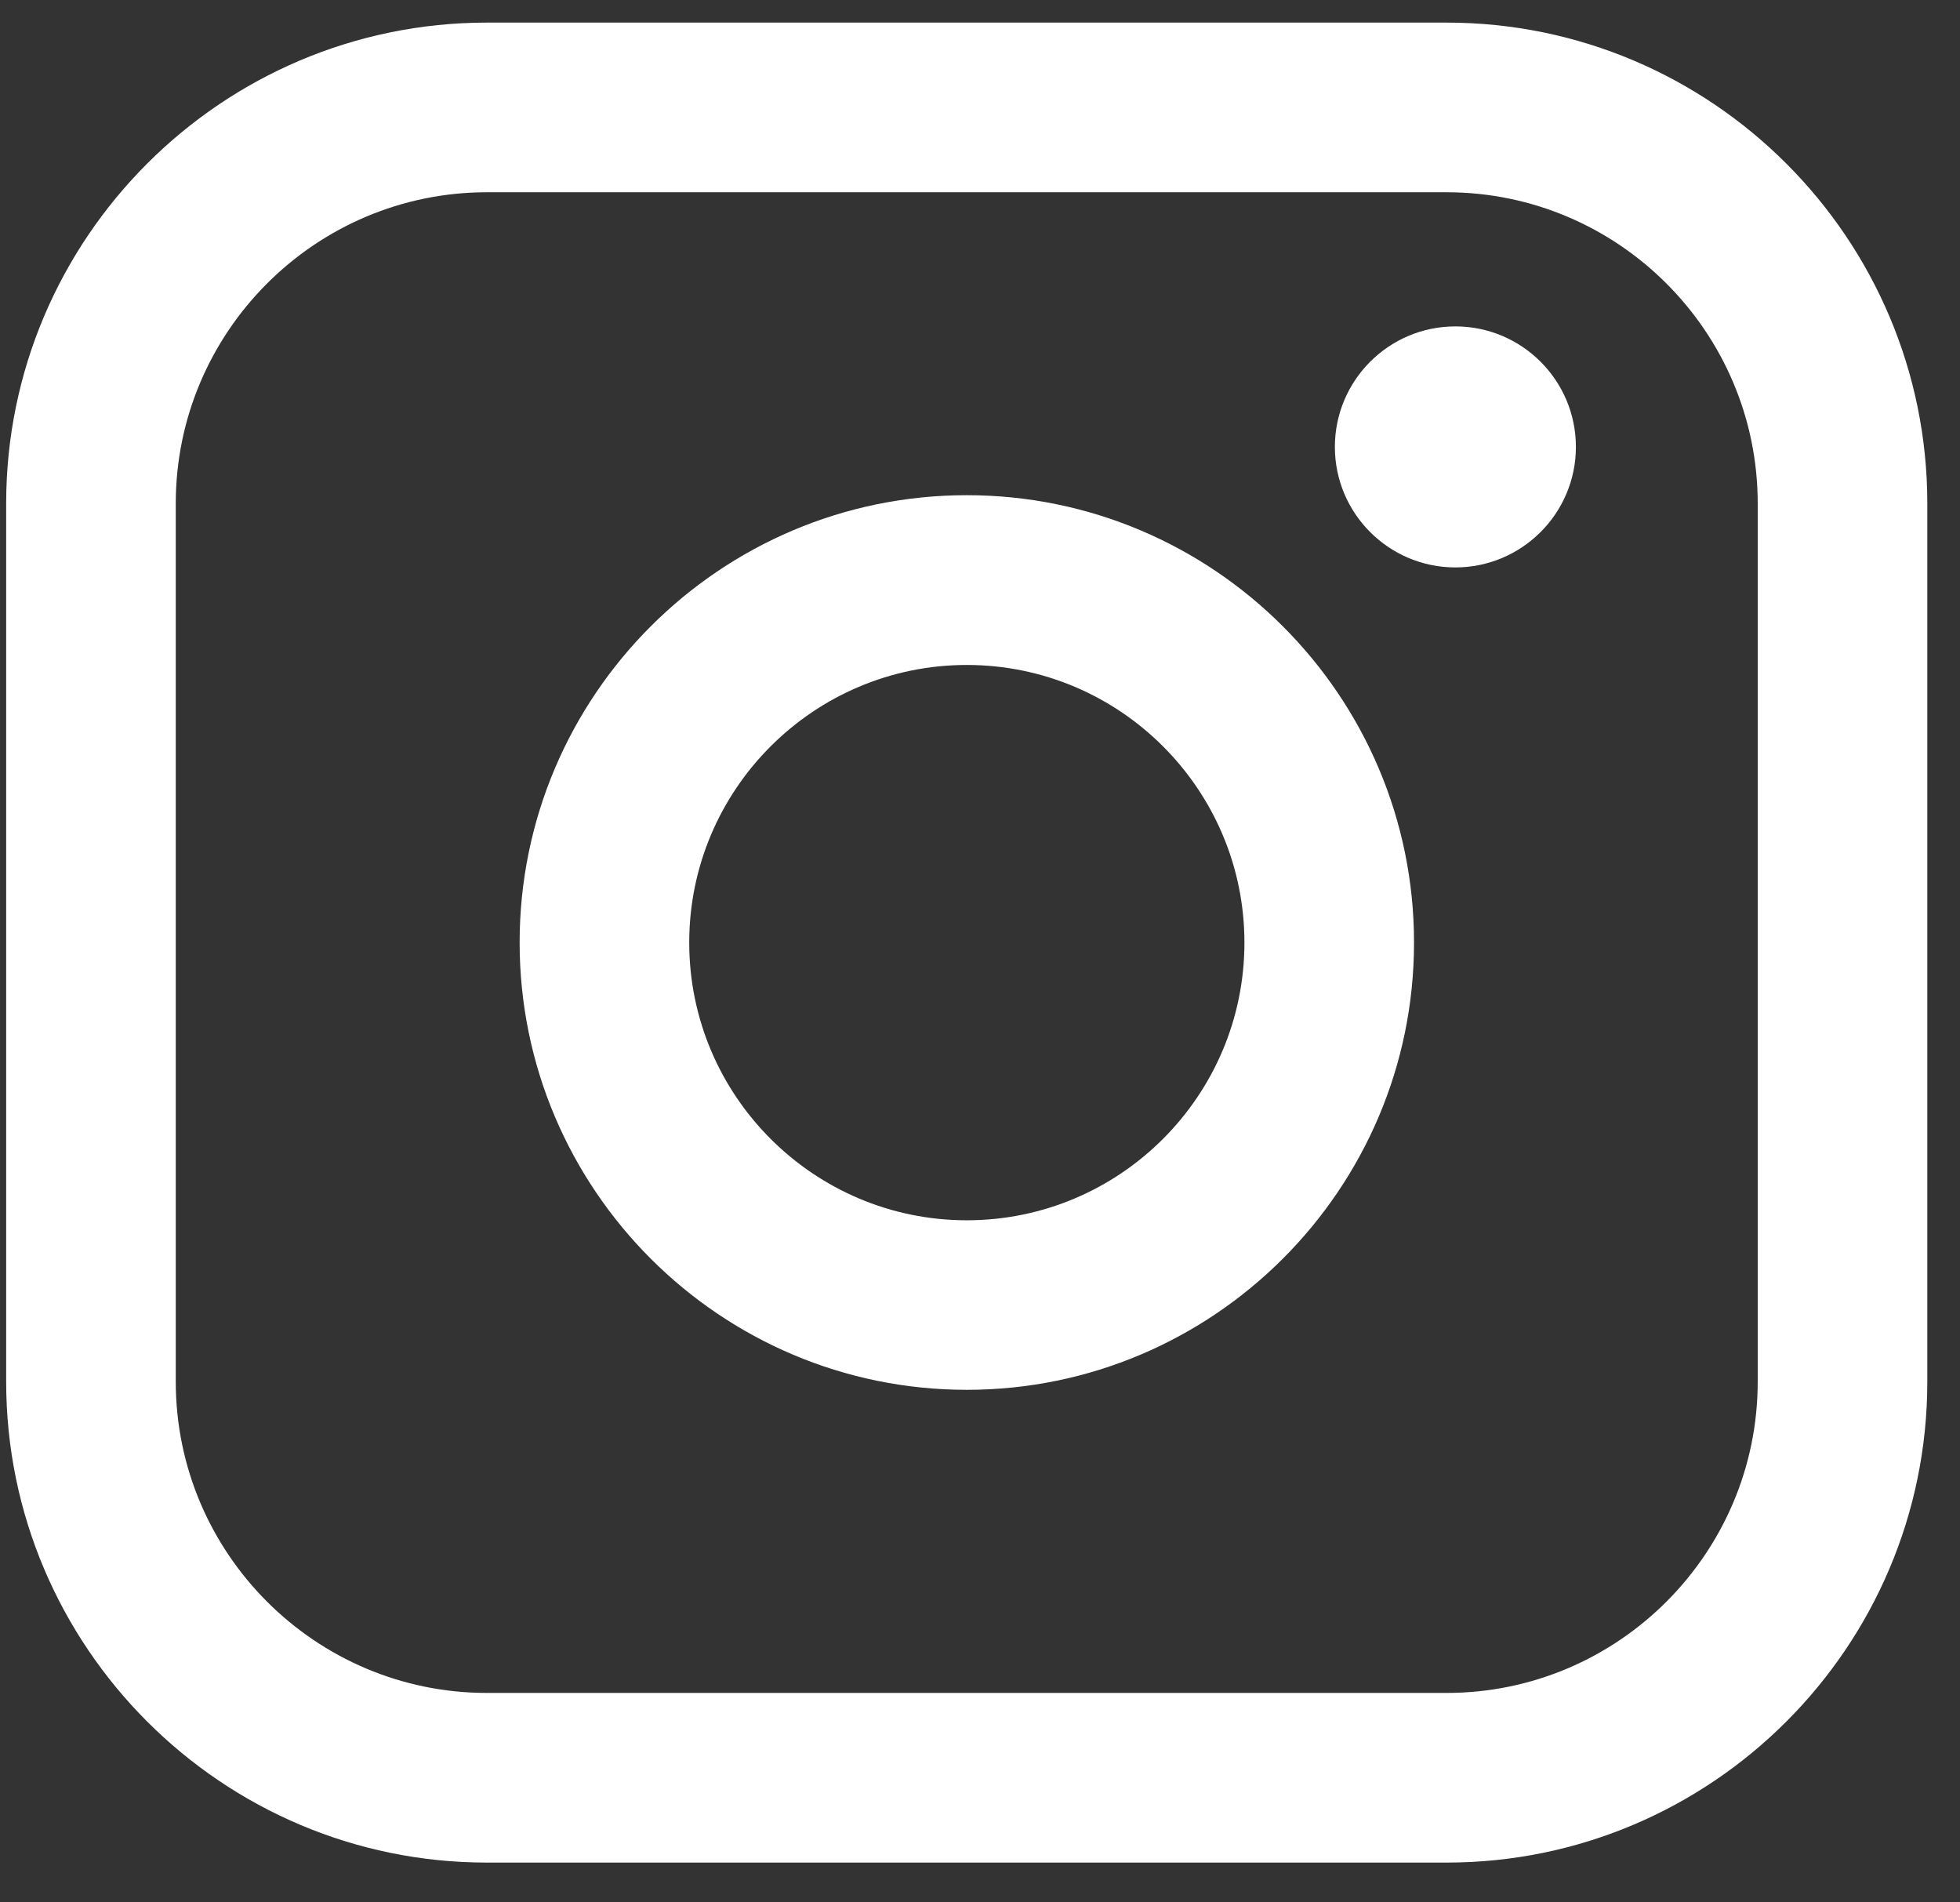
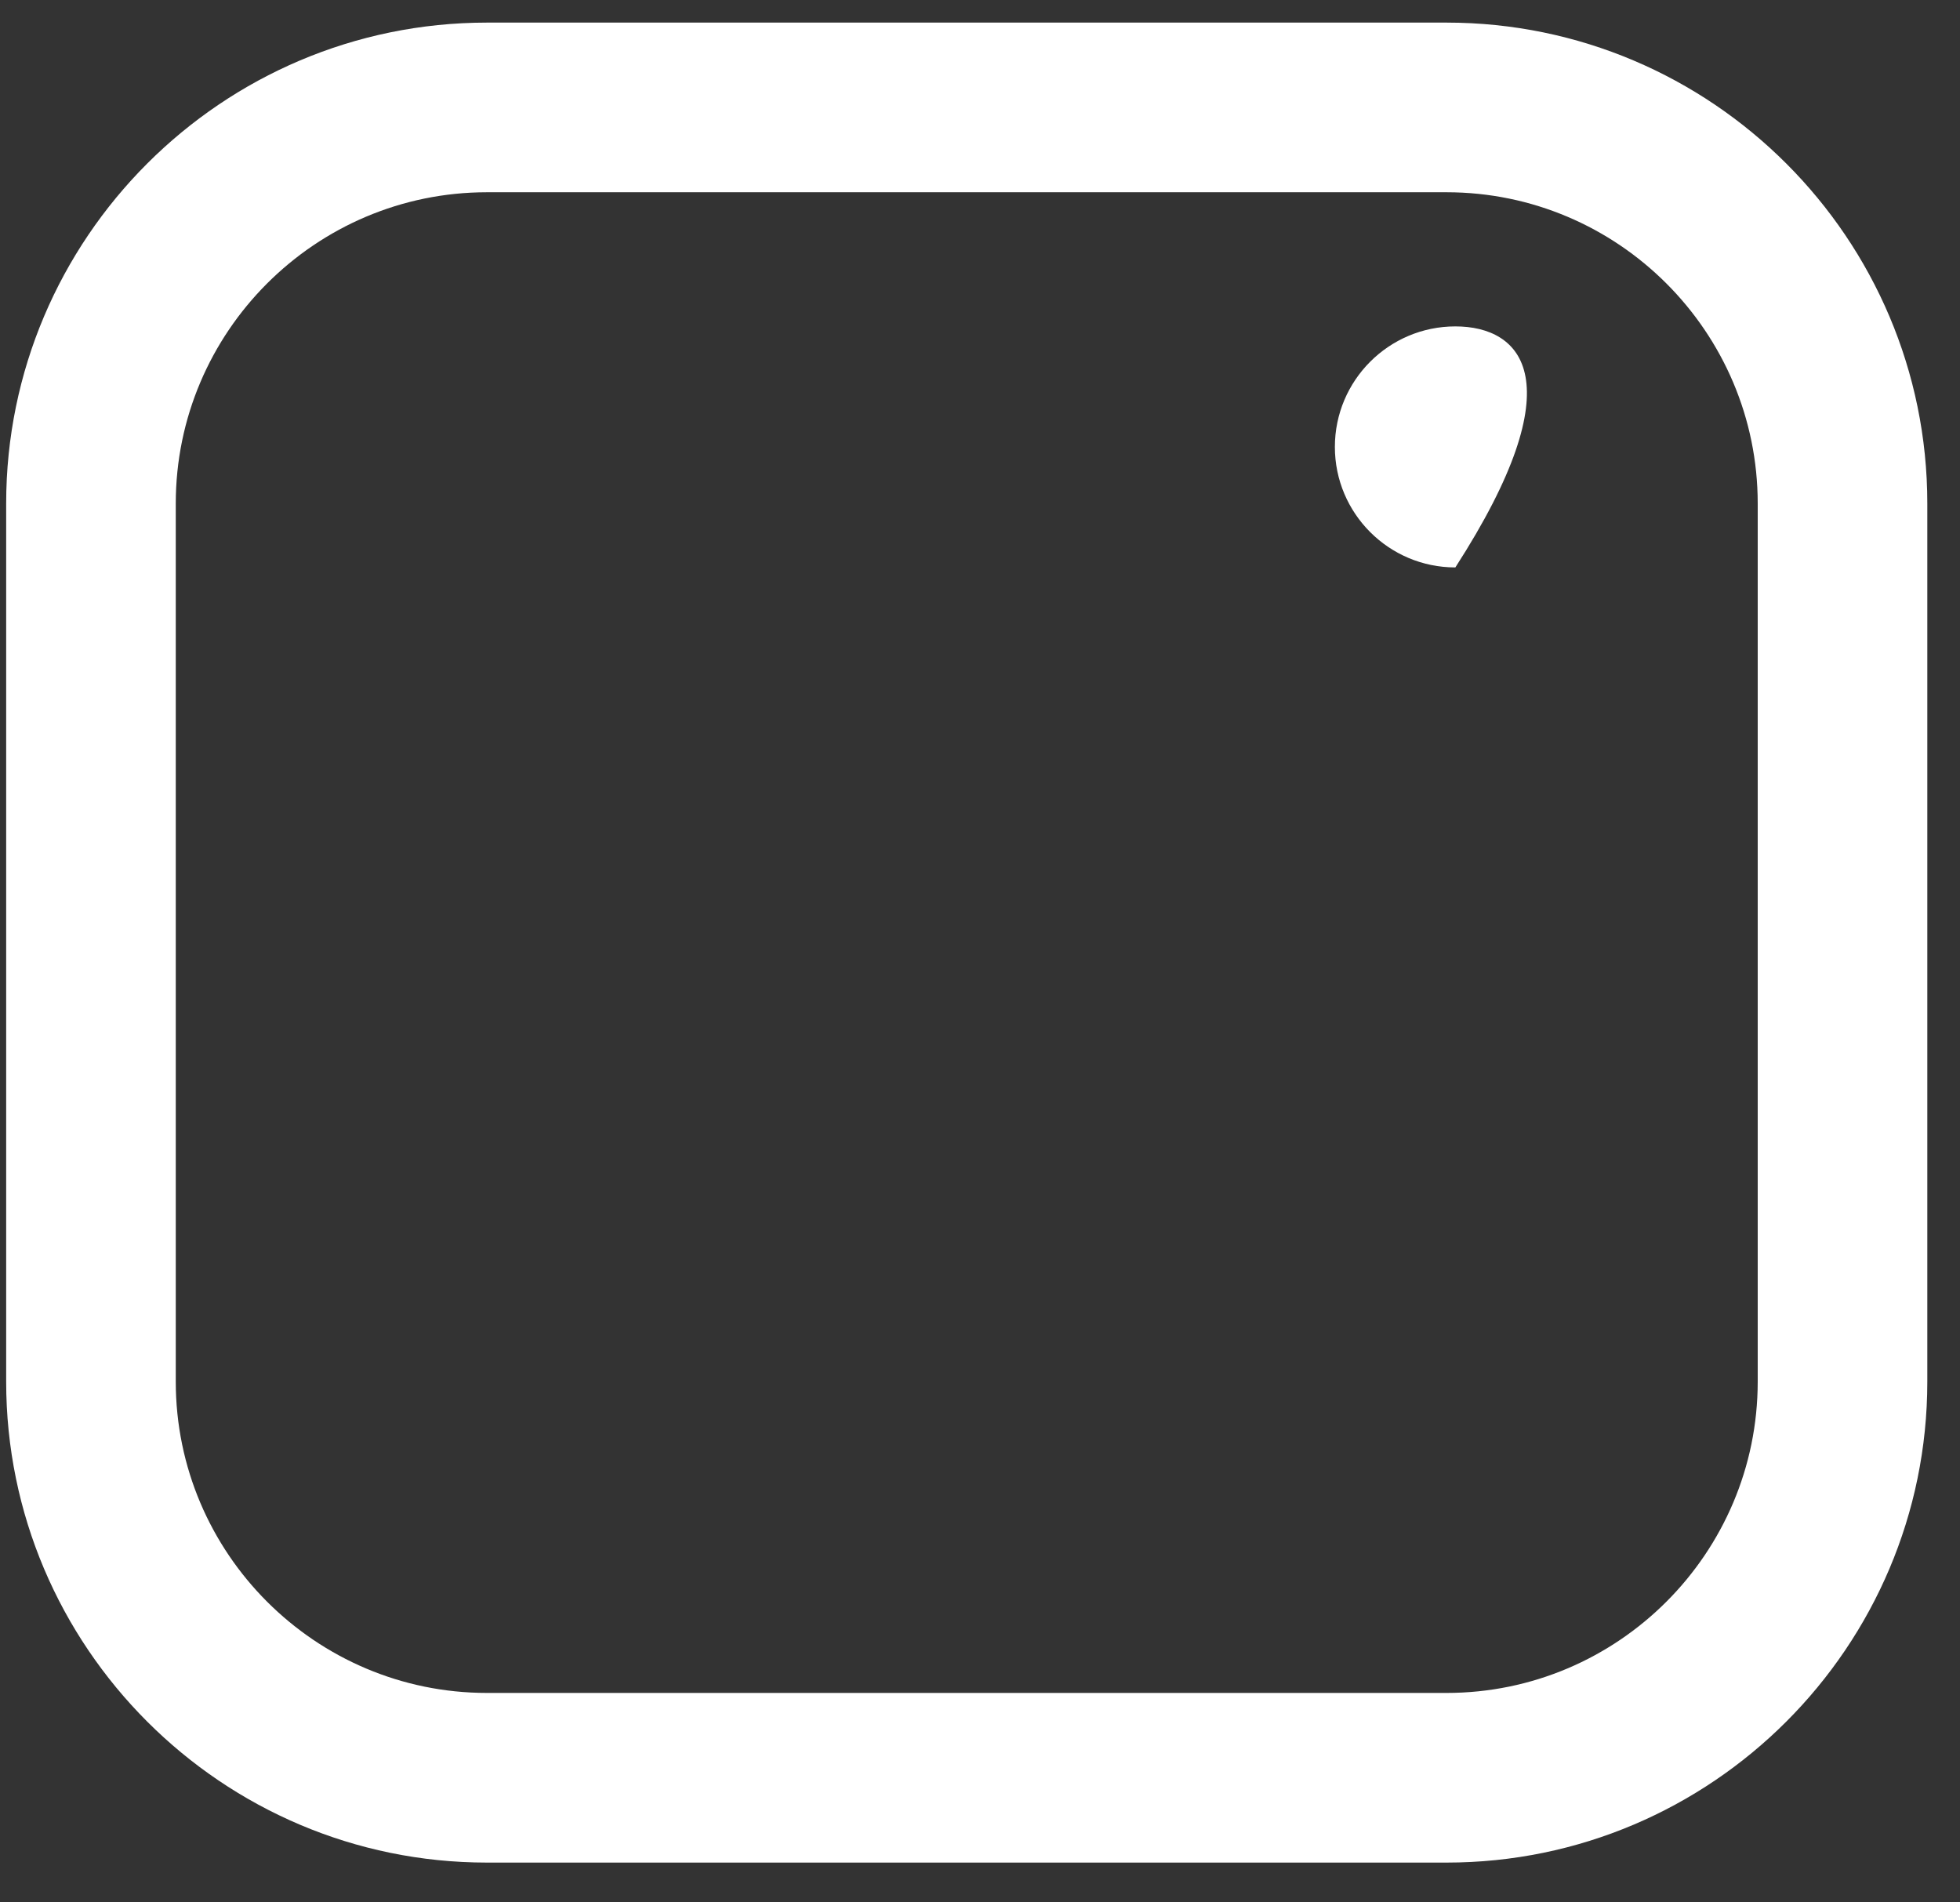
<svg xmlns="http://www.w3.org/2000/svg" width="34" height="33" viewBox="0 0 34 33" fill="none">
  <rect x="0" y="0" width="34" height="33" fill="#333333" stroke="none" />
  <path d="M25.093 0.392H8.447C3.849 0.392 0.107 4.134 0.107 8.734V23.967C0.107 28.567 3.849 32.31 8.447 32.31H25.093C29.692 32.31 33.433 28.567 33.433 23.967V8.734C33.433 4.134 29.692 0.392 25.093 0.392ZM3.049 8.734C3.049 5.758 5.471 3.335 8.447 3.335H25.093C28.069 3.335 30.491 5.758 30.491 8.734V23.967C30.491 26.944 28.069 29.367 25.093 29.367H8.447C5.471 29.367 3.049 26.944 3.049 23.967V8.734Z" fill="white" />
-   <path d="M16.771 24.109C21.047 24.109 24.529 20.629 24.529 16.35C24.529 12.07 21.049 8.59 16.771 8.59C12.493 8.59 9.014 12.07 9.014 16.35C9.014 20.629 12.493 24.109 16.771 24.109ZM16.771 11.535C19.427 11.535 21.587 13.695 21.587 16.351C21.587 19.008 19.427 21.168 16.771 21.168C14.116 21.168 11.956 19.008 11.956 16.351C11.956 13.695 14.116 11.535 16.771 11.535Z" fill="white" />
-   <path d="M25.246 9.843C26.398 9.843 27.337 8.906 27.337 7.753C27.337 6.599 26.4 5.662 25.246 5.662C24.093 5.662 23.156 6.599 23.156 7.753C23.156 8.906 24.093 9.843 25.246 9.843Z" fill="white" />
+   <path d="M25.246 9.843C27.337 6.599 26.4 5.662 25.246 5.662C24.093 5.662 23.156 6.599 23.156 7.753C23.156 8.906 24.093 9.843 25.246 9.843Z" fill="white" />
</svg>